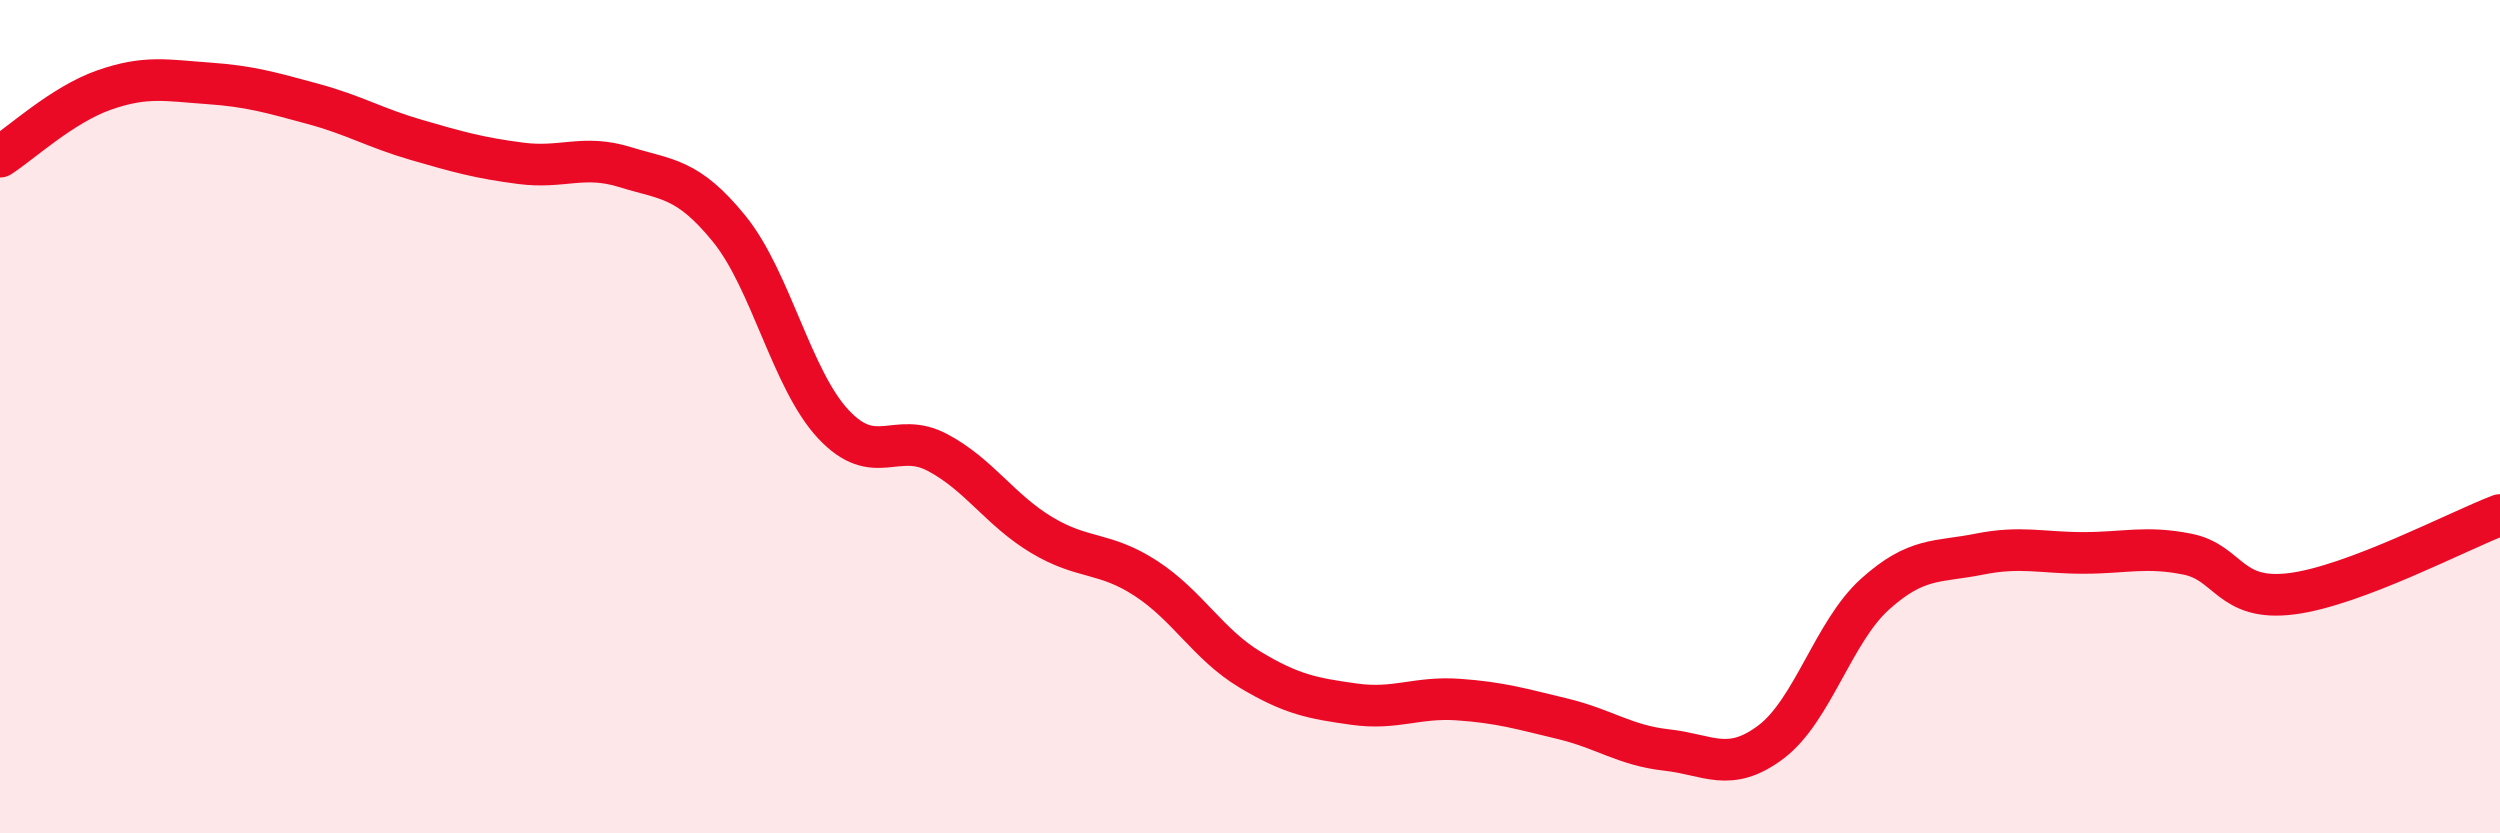
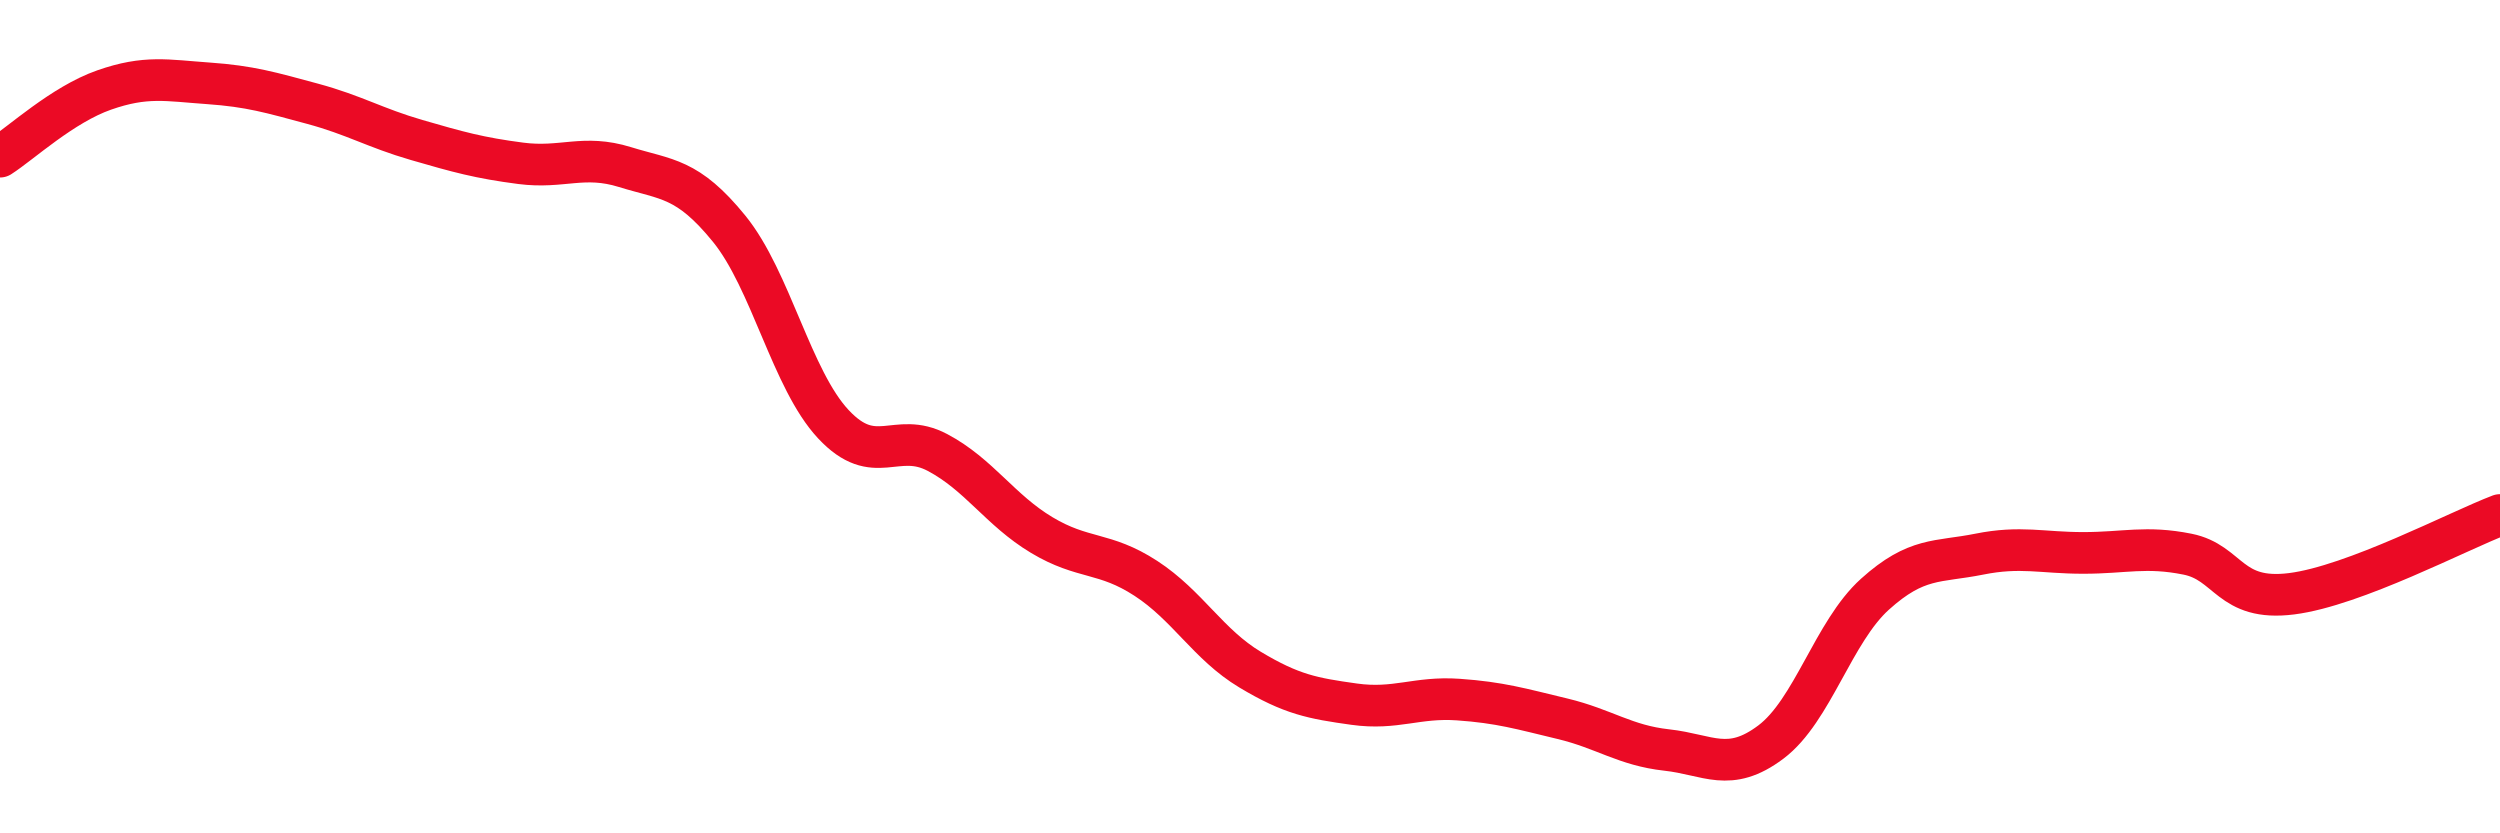
<svg xmlns="http://www.w3.org/2000/svg" width="60" height="20" viewBox="0 0 60 20">
-   <path d="M 0,3.76 C 0.5,3.44 1.5,2.51 2.5,2.16 C 3.5,1.81 4,1.93 5,2 C 6,2.07 6.5,2.22 7.5,2.49 C 8.5,2.76 9,3.07 10,3.36 C 11,3.65 11.5,3.79 12.5,3.92 C 13.5,4.05 14,3.7 15,4.01 C 16,4.32 16.5,4.26 17.5,5.49 C 18.5,6.72 19,9.11 20,10.18 C 21,11.25 21.5,10.33 22.5,10.86 C 23.5,11.39 24,12.24 25,12.84 C 26,13.44 26.5,13.23 27.5,13.88 C 28.5,14.53 29,15.47 30,16.07 C 31,16.67 31.5,16.76 32.5,16.9 C 33.5,17.04 34,16.72 35,16.79 C 36,16.86 36.5,17.01 37.5,17.25 C 38.5,17.49 39,17.89 40,18 C 41,18.11 41.5,18.56 42.5,17.81 C 43.5,17.06 44,15.16 45,14.26 C 46,13.36 46.5,13.5 47.5,13.3 C 48.5,13.1 49,13.27 50,13.27 C 51,13.27 51.5,13.1 52.5,13.3 C 53.5,13.5 53.5,14.44 55,14.25 C 56.5,14.06 59,12.74 60,12.36L60 20L0 20Z" fill="#EB0A25" opacity="0.1" stroke-linecap="round" stroke-linejoin="round" />
  <path d="M 0,3.76 C 0.5,3.44 1.5,2.51 2.5,2.16 C 3.5,1.81 4,1.93 5,2 C 6,2.07 6.5,2.22 7.5,2.49 C 8.5,2.76 9,3.07 10,3.36 C 11,3.65 11.5,3.79 12.5,3.92 C 13.5,4.05 14,3.7 15,4.01 C 16,4.32 16.5,4.26 17.5,5.49 C 18.5,6.72 19,9.11 20,10.18 C 21,11.25 21.5,10.33 22.5,10.86 C 23.5,11.39 24,12.24 25,12.84 C 26,13.44 26.5,13.23 27.5,13.88 C 28.5,14.53 29,15.47 30,16.07 C 31,16.67 31.5,16.76 32.5,16.9 C 33.5,17.04 34,16.72 35,16.79 C 36,16.86 36.5,17.01 37.5,17.25 C 38.5,17.49 39,17.89 40,18 C 41,18.11 41.5,18.56 42.5,17.81 C 43.5,17.06 44,15.16 45,14.26 C 46,13.36 46.5,13.5 47.5,13.3 C 48.5,13.1 49,13.27 50,13.27 C 51,13.27 51.5,13.1 52.5,13.3 C 53.5,13.5 53.5,14.44 55,14.25 C 56.5,14.06 59,12.74 60,12.36" stroke="#EB0A25" stroke-width="1" fill="none" stroke-linecap="round" stroke-linejoin="round" />
</svg>